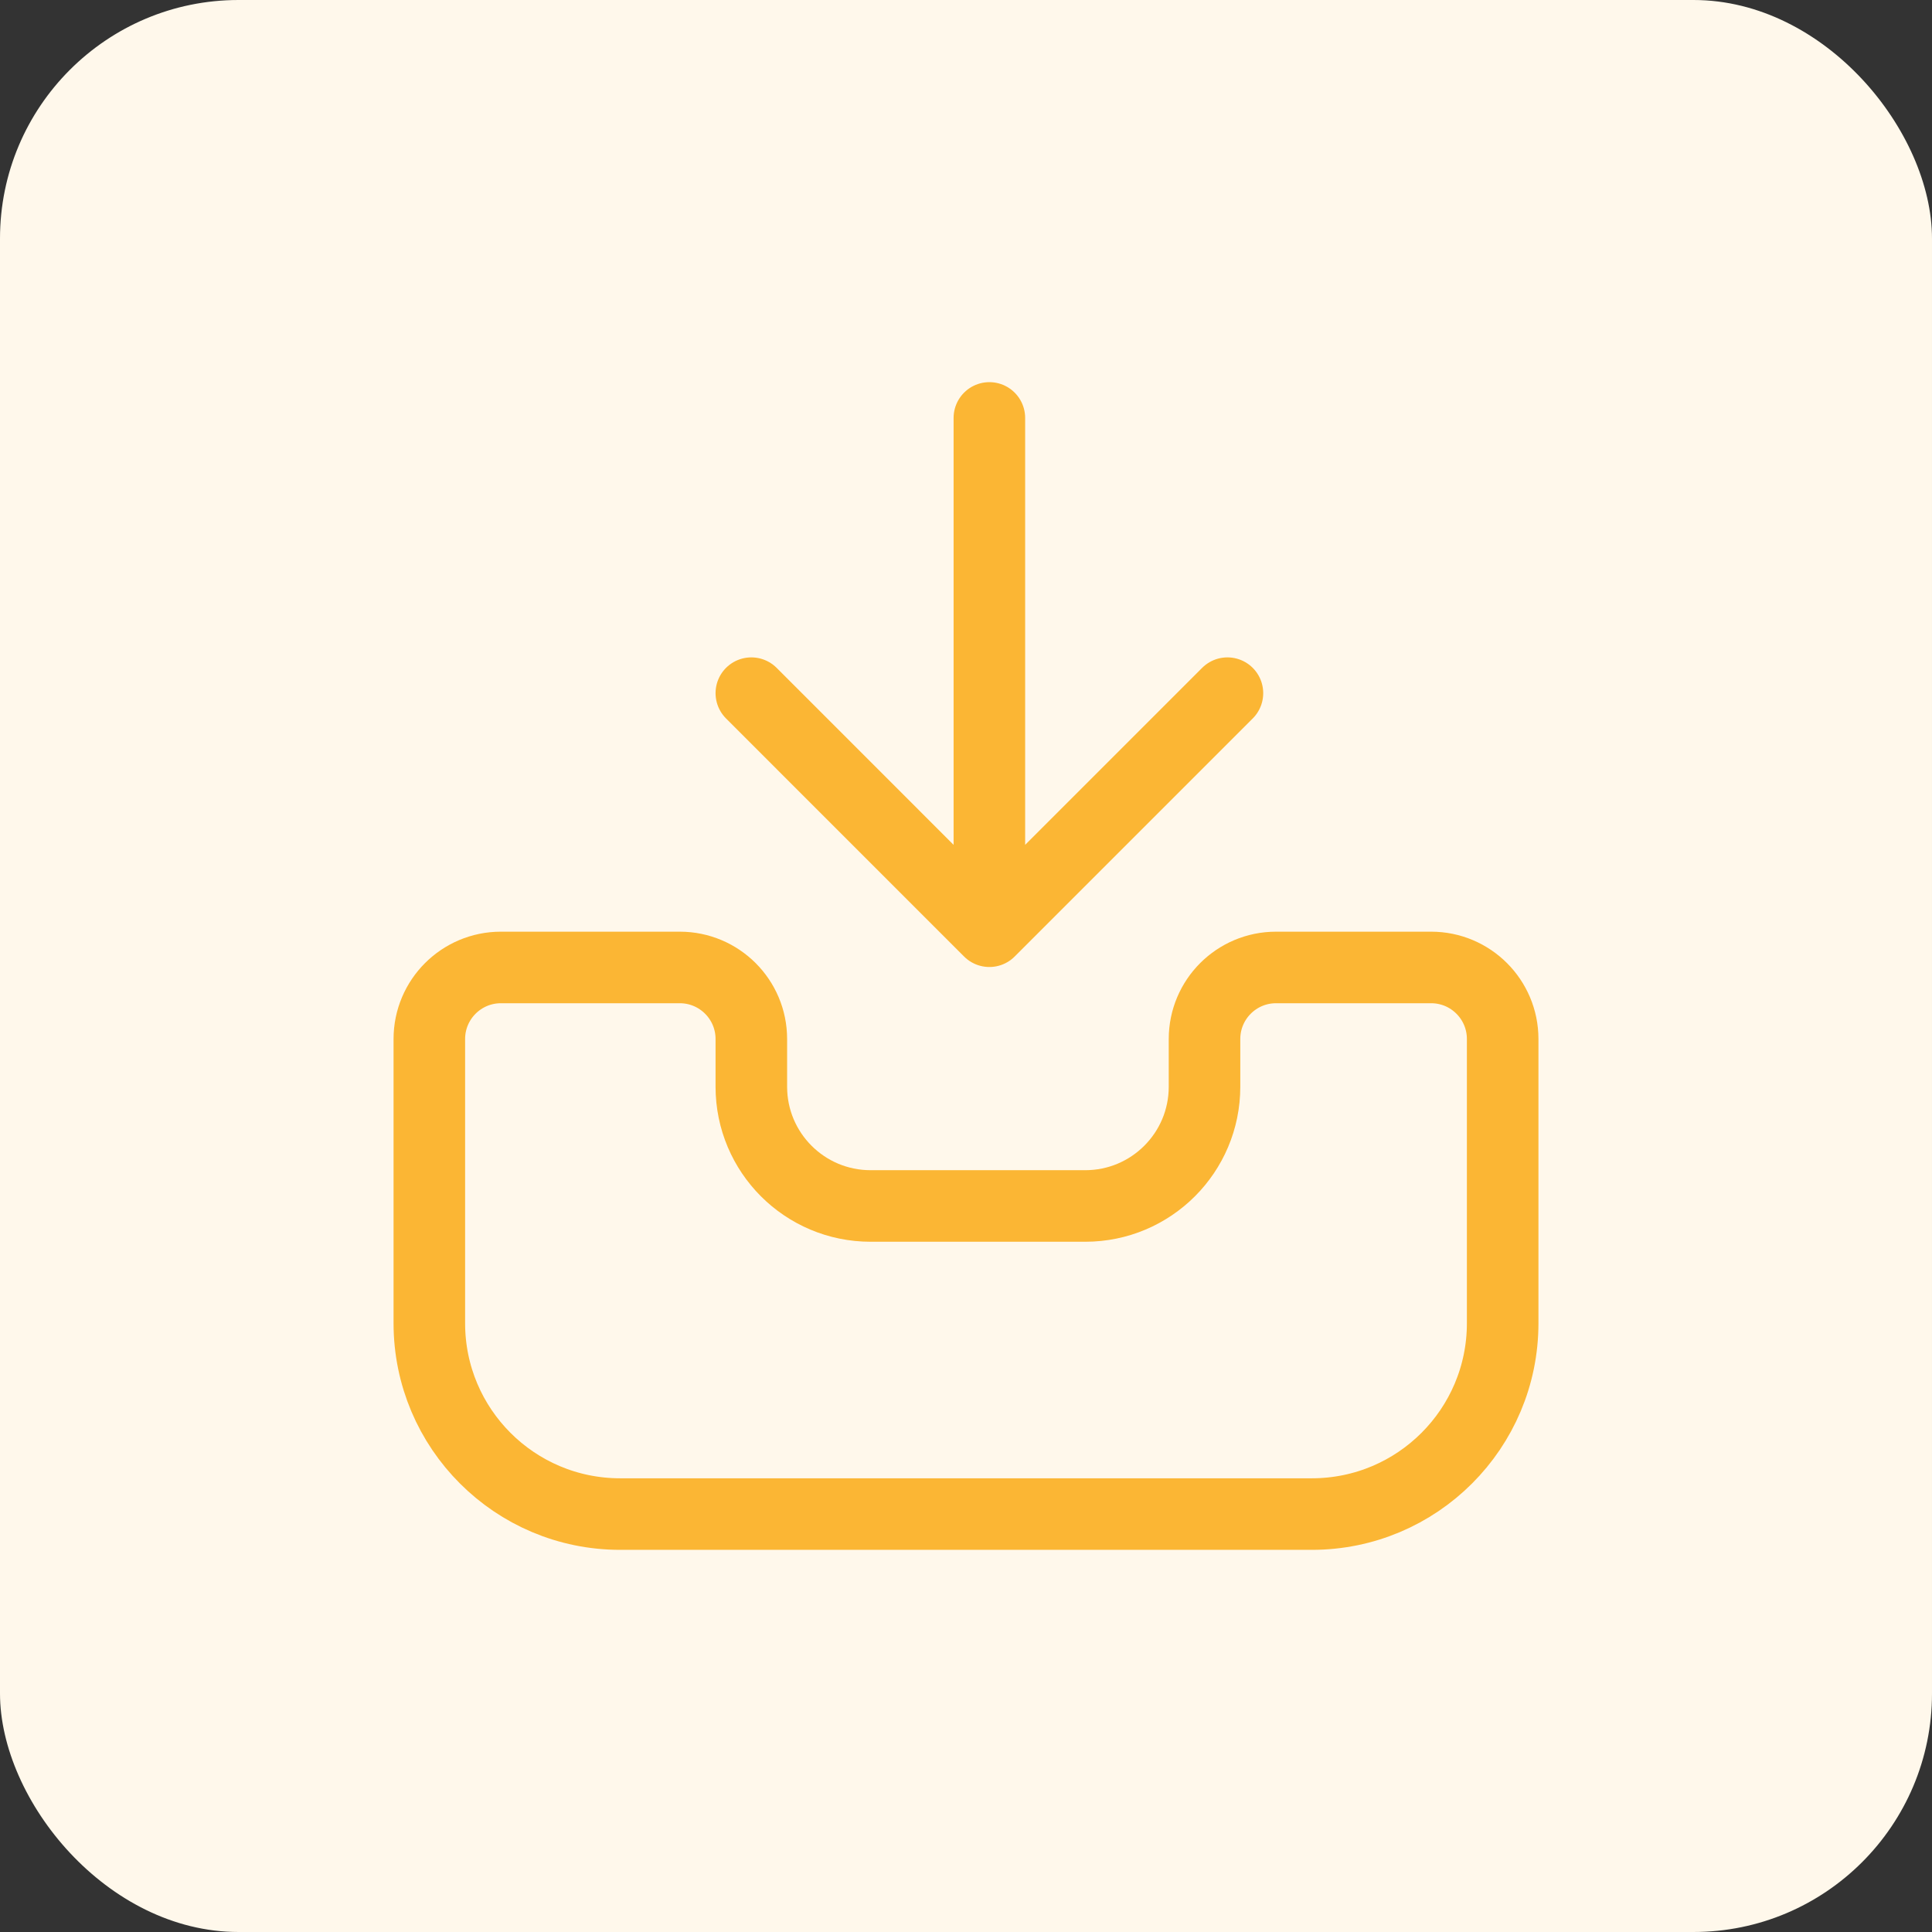
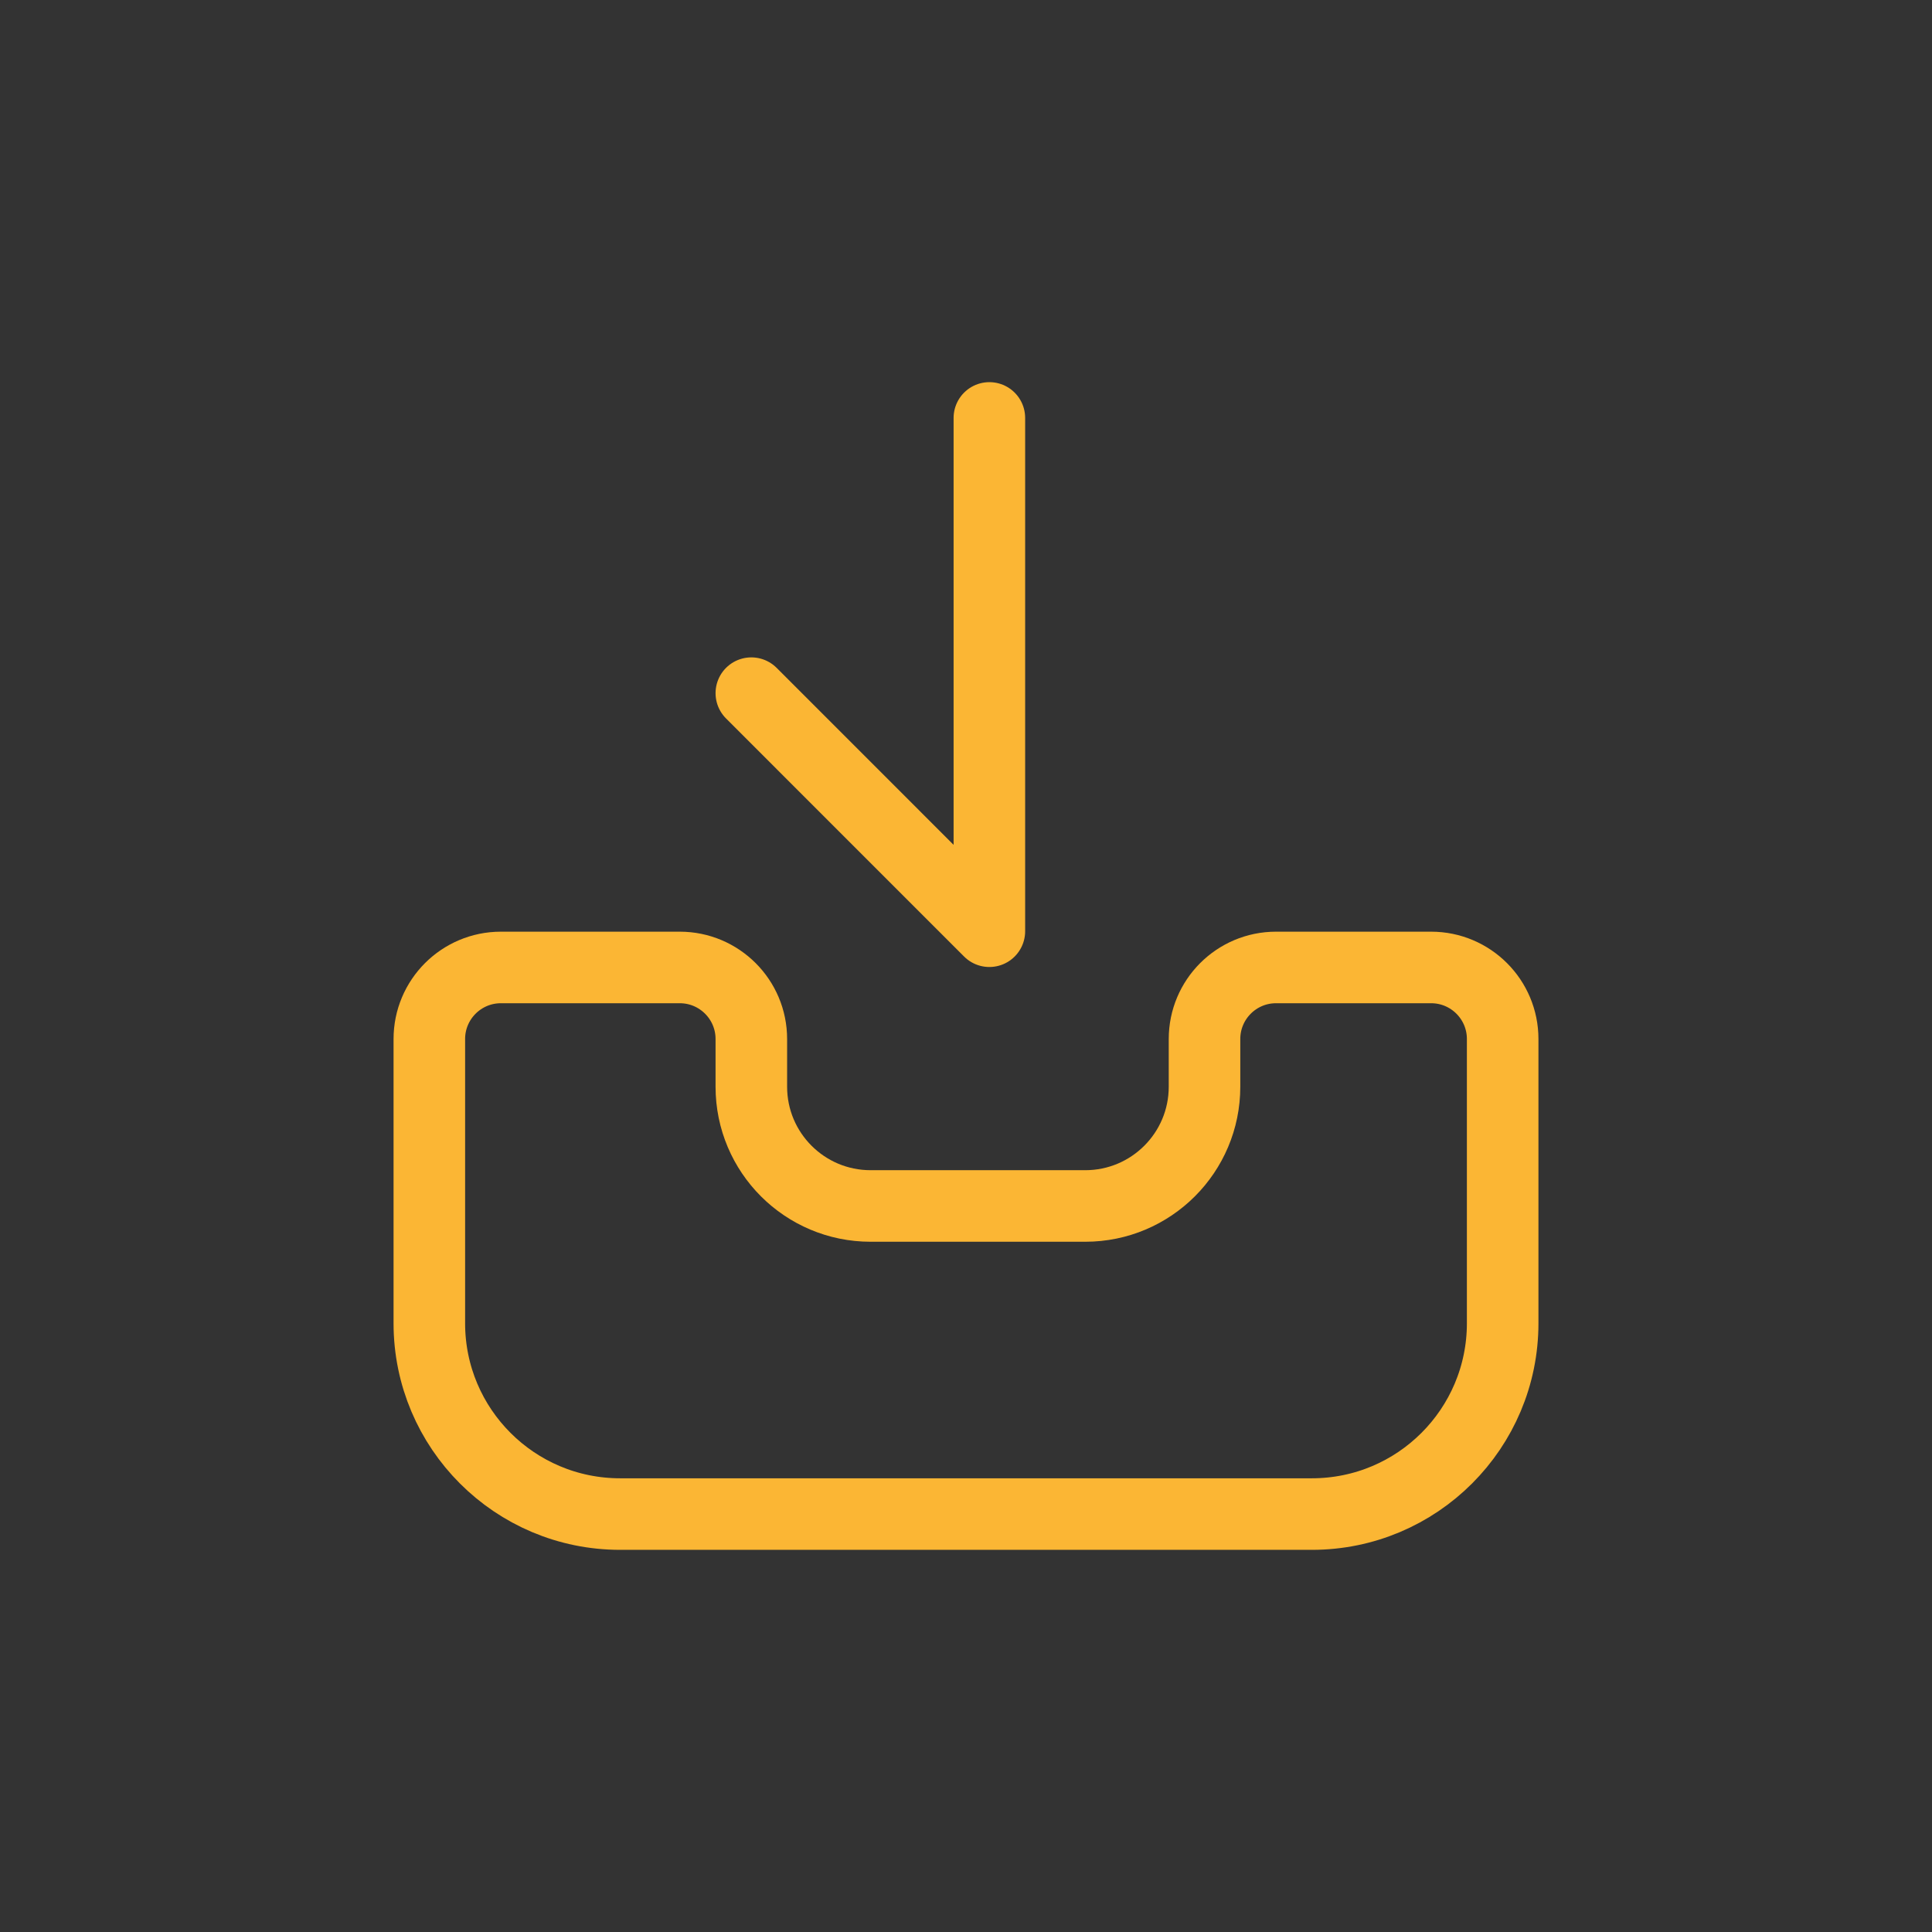
<svg xmlns="http://www.w3.org/2000/svg" width="81" height="81" viewBox="0 0 81 81" fill="none">
  <rect x="0" y="0" width="81" height="81" fill="#333333" stroke="none" />
-   <rect width="81" height="81" rx="10" fill="#FFF8EB" />
-   <path d="M41.48 39.042L31.5 29.061M41.48 39.042V17.522M41.48 39.042L51.461 29.061M45.5 50.561H36.5C33.739 50.561 31.5 48.323 31.5 45.561V43.561C31.5 41.905 30.157 40.561 28.5 40.561H21C19.343 40.561 18 41.905 18 43.561V55.478C18 59.896 21.582 63.478 26 63.478H55C59.418 63.478 63 59.896 63 55.478V43.561C63 41.905 61.658 40.561 60.001 40.561C57.795 40.561 55.353 40.561 53.498 40.561C51.841 40.561 50.5 41.905 50.5 43.561V45.561C50.5 48.323 48.261 50.561 45.5 50.561Z" stroke="#FBB634" stroke-width="3" stroke-linecap="round" stroke-linejoin="round" />
+   <path d="M41.48 39.042L31.5 29.061M41.48 39.042V17.522M41.48 39.042M45.5 50.561H36.5C33.739 50.561 31.5 48.323 31.5 45.561V43.561C31.5 41.905 30.157 40.561 28.5 40.561H21C19.343 40.561 18 41.905 18 43.561V55.478C18 59.896 21.582 63.478 26 63.478H55C59.418 63.478 63 59.896 63 55.478V43.561C63 41.905 61.658 40.561 60.001 40.561C57.795 40.561 55.353 40.561 53.498 40.561C51.841 40.561 50.5 41.905 50.5 43.561V45.561C50.5 48.323 48.261 50.561 45.5 50.561Z" stroke="#FBB634" stroke-width="3" stroke-linecap="round" stroke-linejoin="round" />
</svg>